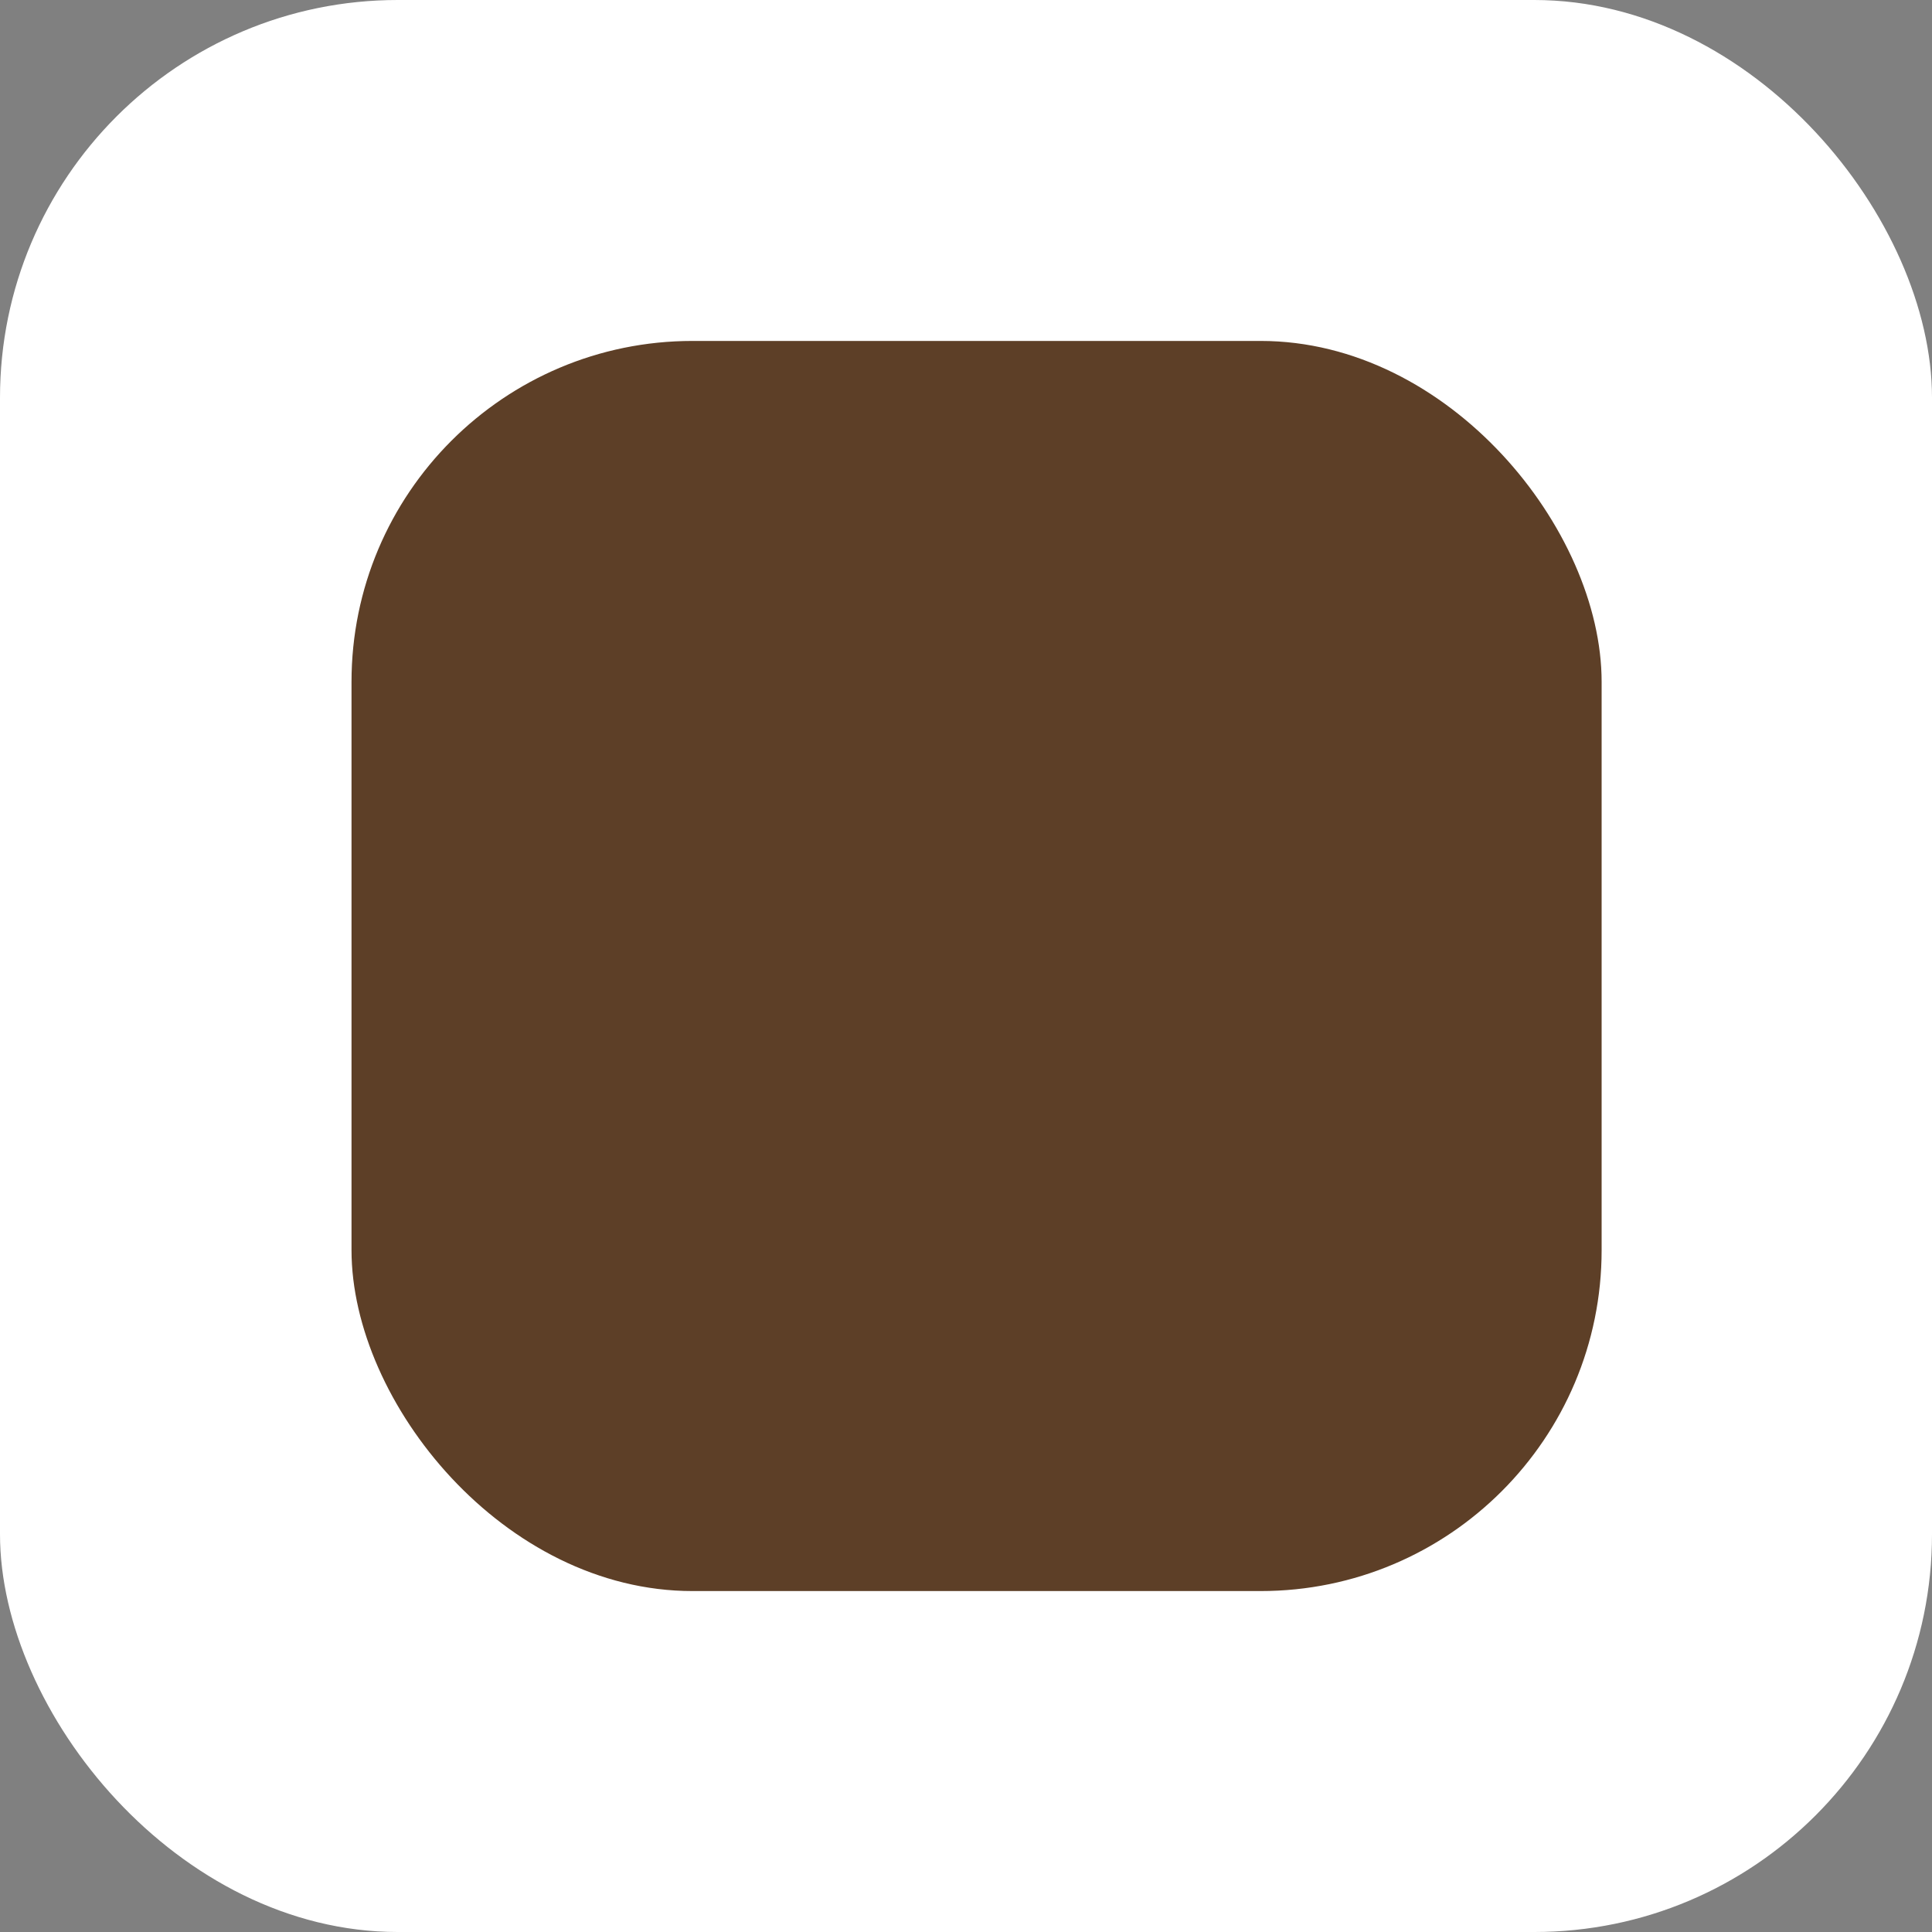
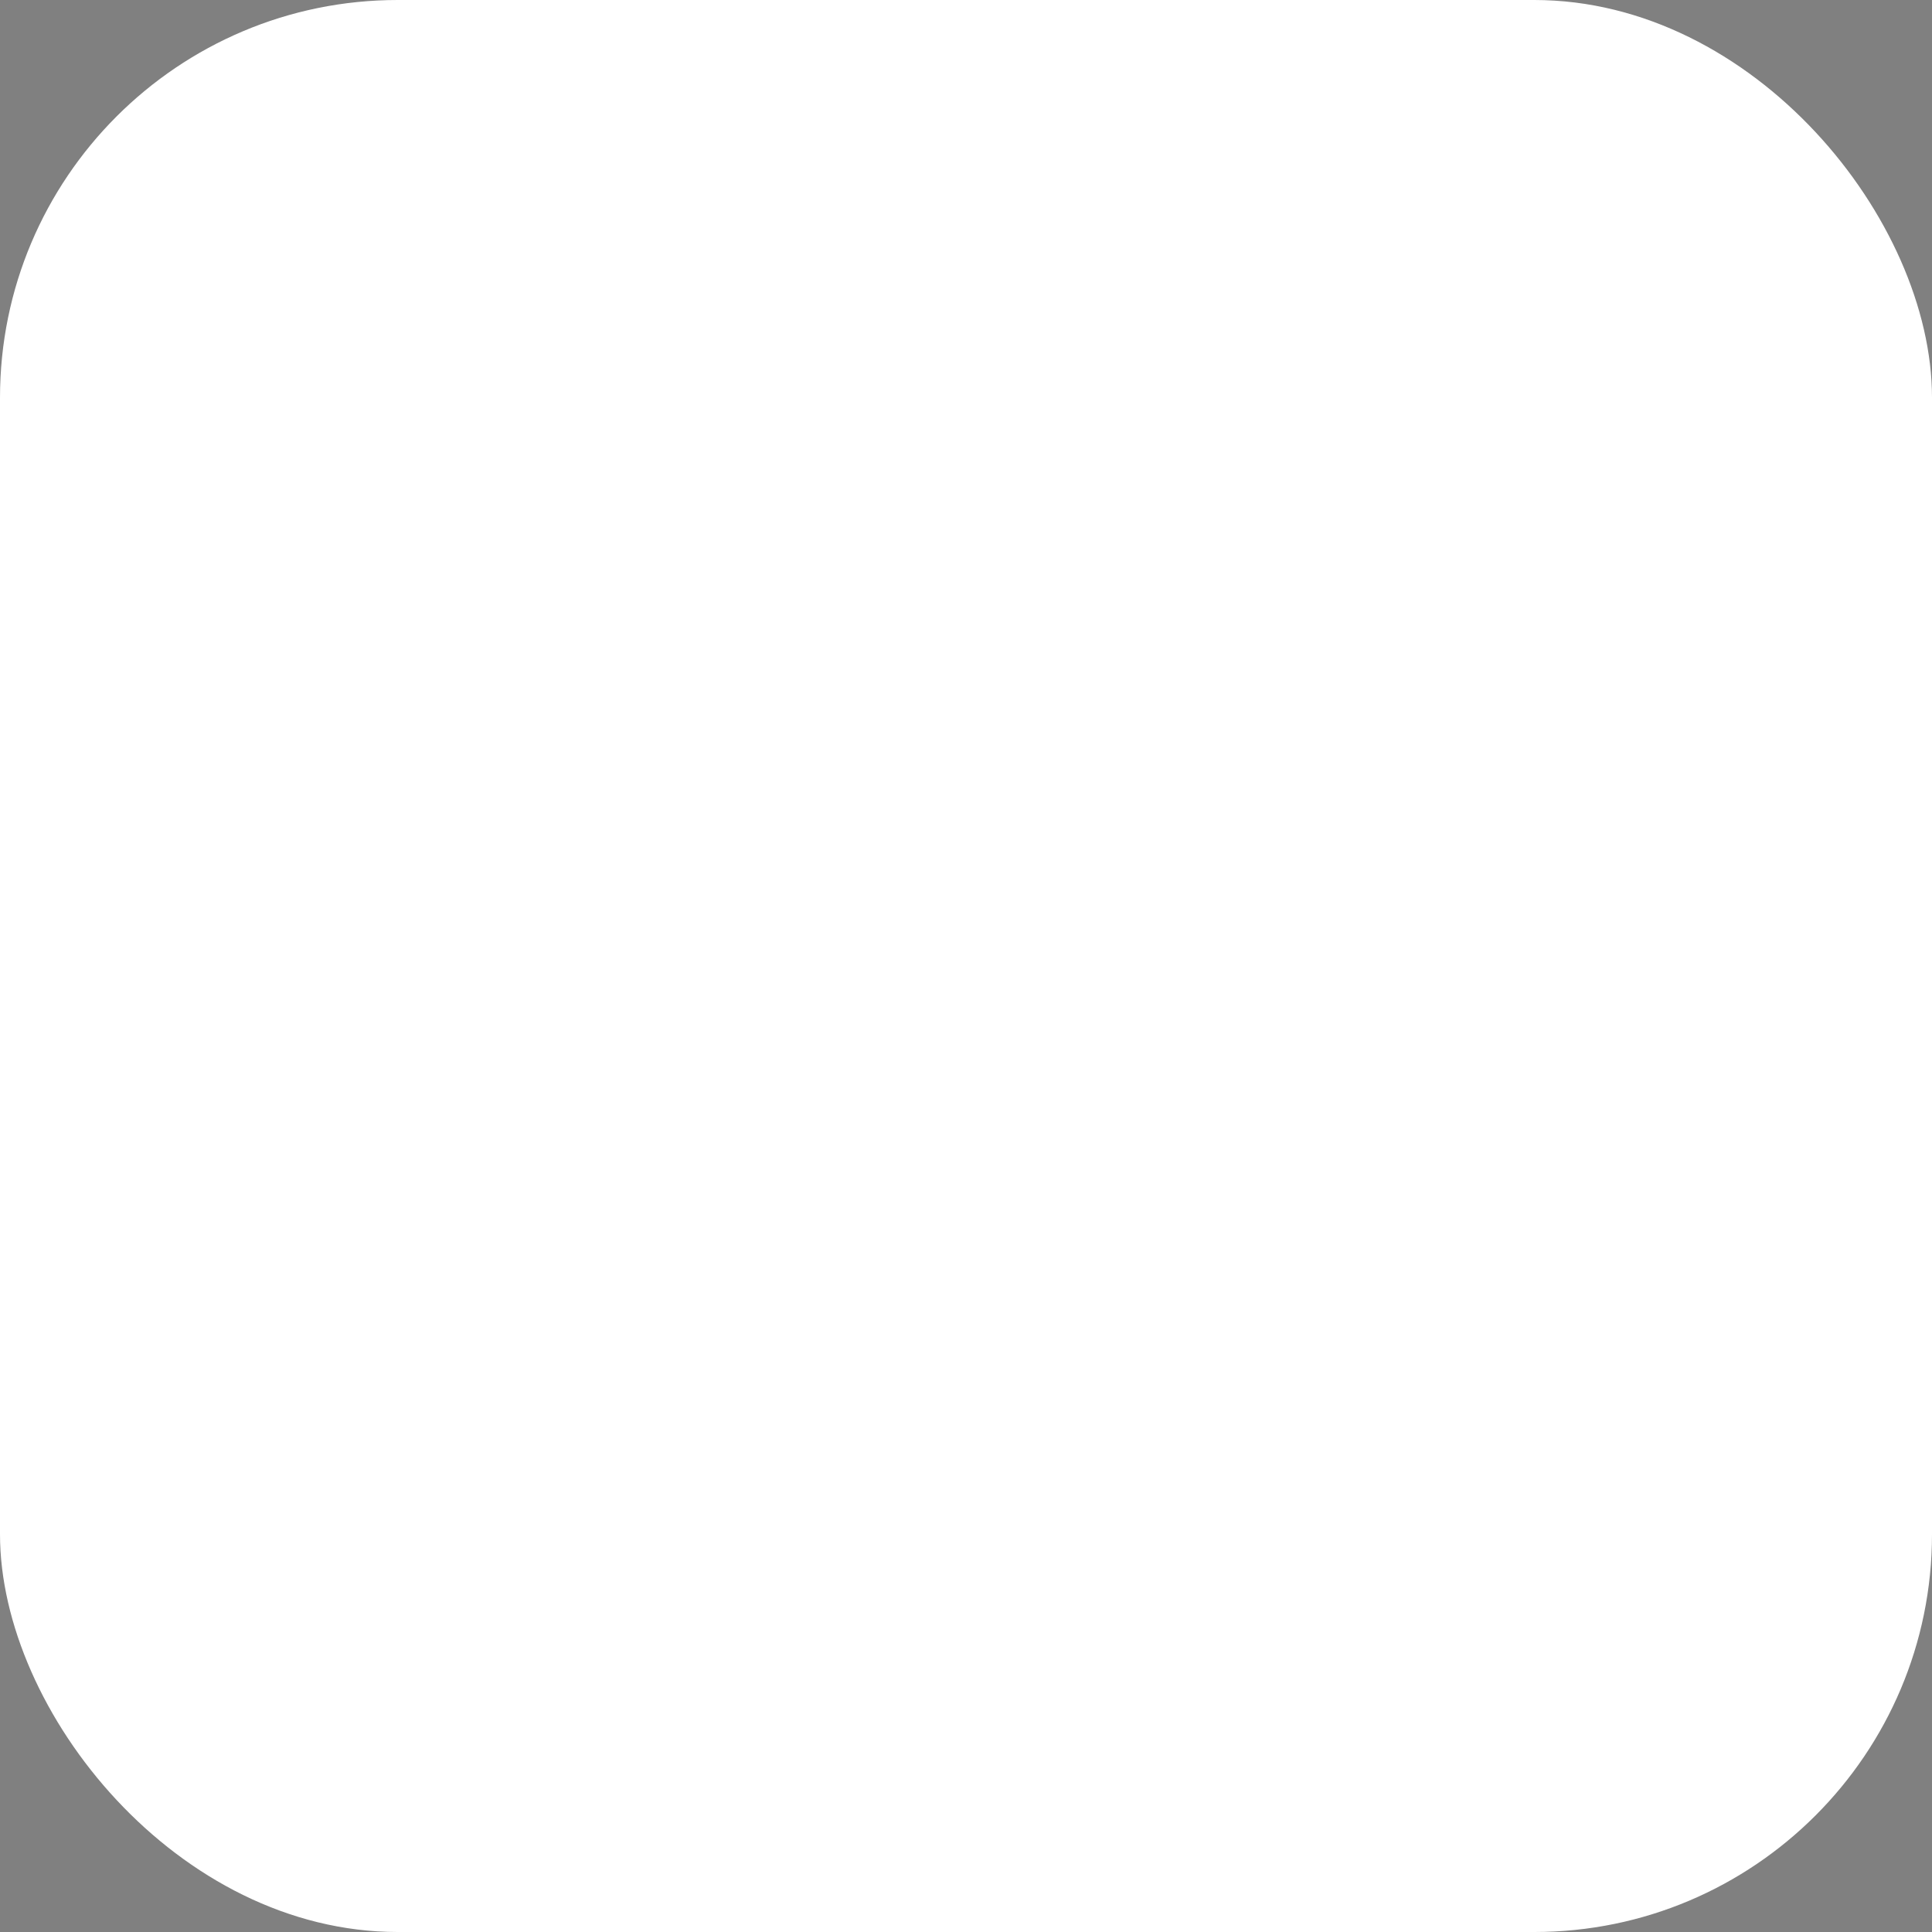
<svg xmlns="http://www.w3.org/2000/svg" width="34" height="34" viewBox="0 0 34 34" fill="none">
  <rect x="0" y="0" width="34" height="34" fill="#808080" stroke="none" />
  <rect width="34" height="34" rx="7" fill="white" />
-   <rect x="6.186" y="6" width="22" height="22" rx="6" fill="#5D3F27" />
</svg>